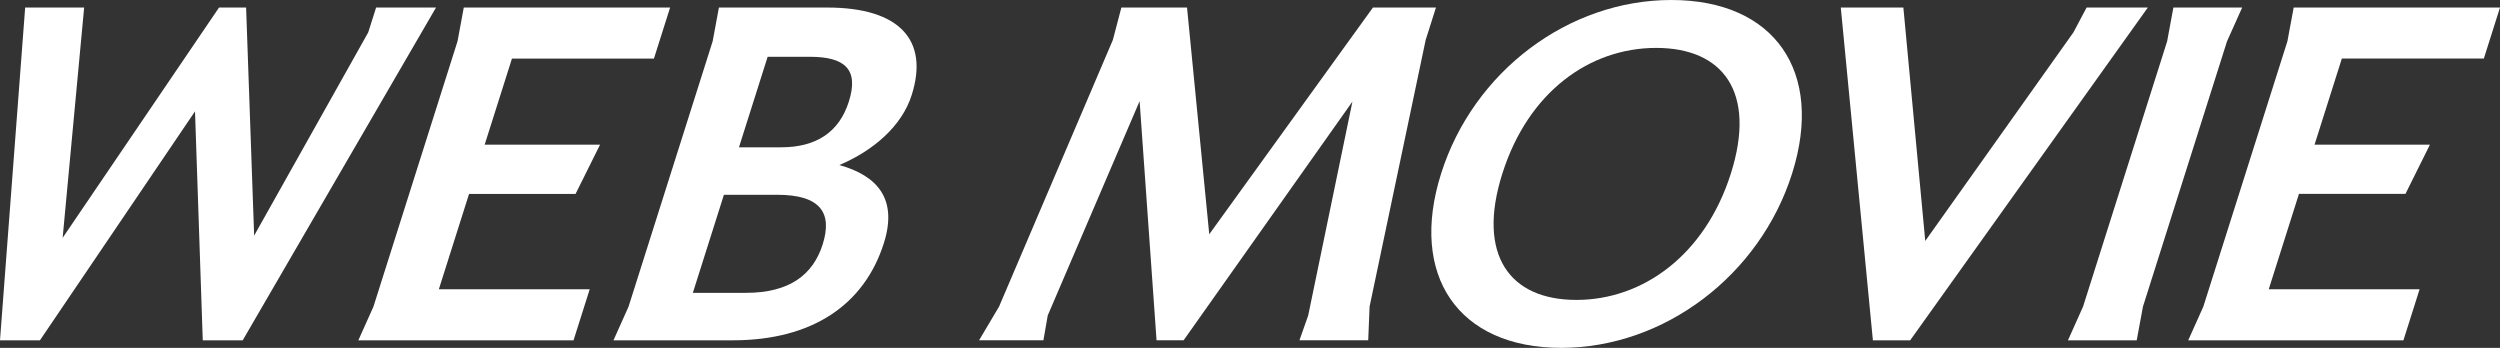
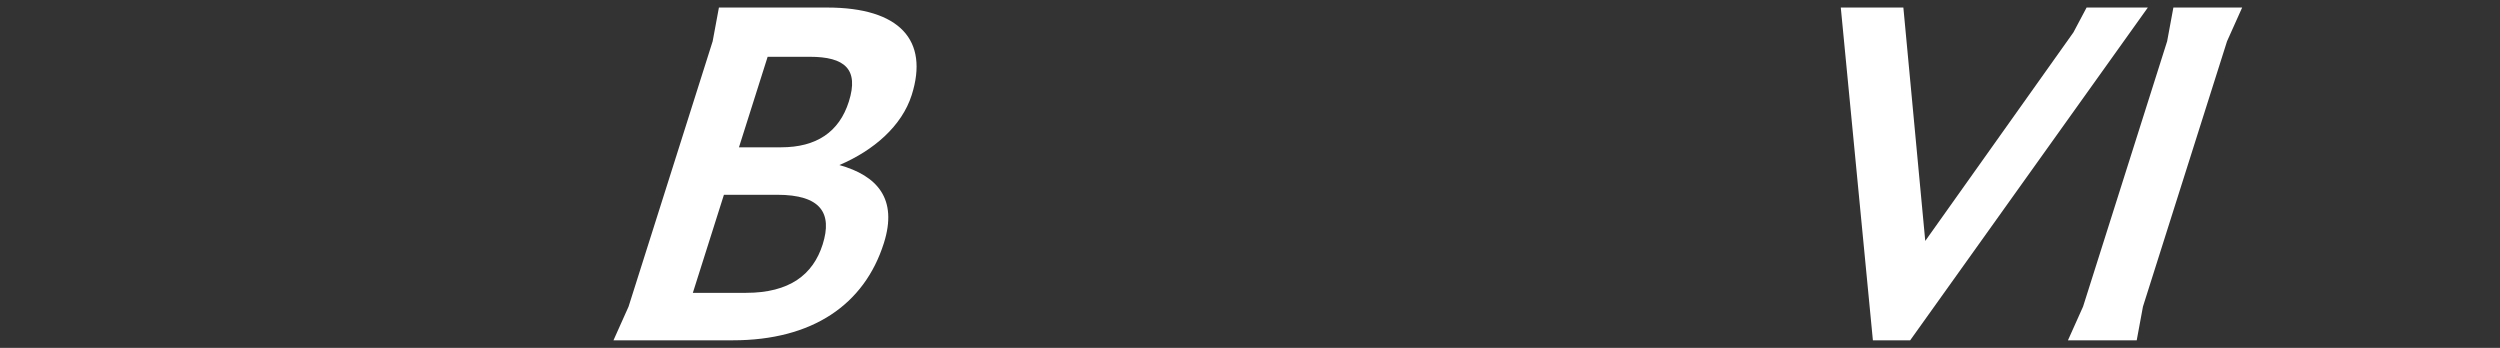
<svg xmlns="http://www.w3.org/2000/svg" width="616" height="85.712" viewBox="0 0 616 85.712">
  <rect x="0" y="0" width="616" height="85.712" fill="#333333" stroke="none" />
  <defs>
    <clipPath id="clip-path">
      <rect id="Rectangle_76737" data-name="Rectangle 76737" width="616" height="85.712" fill="none" />
    </clipPath>
  </defs>
  <g id="Group_25613" data-name="Group 25613" transform="translate(0 0.834)">
    <g id="Group_25930" data-name="Group 25930" transform="translate(0 -0.834)">
-       <path id="Path_120288" data-name="Path 120288" d="M92.673.837,90.732,6.961,62.621,57.032,60.64.837H53.97L15.436,57.578,20.734.837H6.2L0,82.832H9.839L48.051,26.42l1.912,56.412H59.8L107.432.837Z" transform="translate(0 1.022)" fill="#fff" />
-       <path id="Path_120289" data-name="Path 120289" d="M65.747.837,64.206,9.146,43.492,74.523l-3.726,8.309H92.79l3.983-12.574H59.6l7.449-23.5H93.29l6.033-12.134H70.893l6.723-21.209H112.6L116.586.837Z" transform="translate(48.529 1.022)" fill="#fff" />
      <g id="Group_25929" data-name="Group 25929" transform="translate(0 0)">
        <g id="Group_25928" data-name="Group 25928" clip-path="url(#clip-path)">
          <path id="Path_120290" data-name="Path 120290" d="M92.52,9.146,94.061.837h26.677c17.927,0,25.094,8.089,20.833,21.535-2.425,7.654-9.357,13.666-17.829,17.274,9.337,2.624,14.426,8.309,10.962,19.241-4.816,15.2-17.647,23.942-37.215,23.942H68.079L71.8,74.521Zm2.773,37.826L87.638,71.133H100.76c10.711,0,16.5-4.483,18.86-11.917,2.46-7.762-.493-12.245-11.206-12.245Zm10.773-34L99,35.274h10.387c8.637,0,14.3-3.719,16.688-11.262,2.529-7.98-.984-11.042-9.621-11.042Z" transform="translate(83.08 1.022)" fill="#fff" />
-           <path id="Path_120291" data-name="Path 120291" d="M141.618,8.817l2.092-7.98h16.18L165.367,56.7,205.7.837h15.527l-2.531,7.98-13.822,65.7-.337,8.309H187.59l2.158-6.121,10.9-52.7-41.6,58.817h-6.668L148.208,23.9l-22.636,52.8-1.066,6.121H108.653l4.929-8.309Z" transform="translate(132.593 1.022)" fill="#fff" />
-           <path id="Path_120292" data-name="Path 120292" d="M247.739,42.746c-7.969,25.145-31.544,42.966-56.91,42.966s-37.537-17.82-29.57-42.966S192.626,0,217.989,0s37.717,17.6,29.75,42.746m-71.393,0C169.972,62.862,178.171,73.9,194.571,73.9s31.706-11.042,38.081-31.158-2-30.938-18.4-30.938-31.527,10.822-37.9,30.938" transform="translate(193.838 0)" fill="#fff" />
          <path id="Path_120293" data-name="Path 120293" d="M212.19,82.832,204.279.837H219.7l5.393,57.507L261.6,6.96,264.848.837h15.089L221.374,82.832Z" transform="translate(249.29 1.022)" fill="#fff" />
          <path id="Path_120294" data-name="Path 120294" d="M253.93,9.146,255.468.837h16.948l-3.728,8.309L247.972,74.521l-1.539,8.311H229.488l3.726-8.311Z" transform="translate(280.054 1.022)" fill="#fff" />
-           <path id="Path_120295" data-name="Path 120295" d="M267.278,9.146,268.819.837h50.837l-3.983,12.572H280.686l-6.721,21.209h28.427L296.36,46.754H270.12l-7.447,23.5h37.171l-3.981,12.574H242.836l3.726-8.311Z" transform="translate(296.343 1.022)" fill="#fff" />
        </g>
      </g>
    </g>
  </g>
</svg>